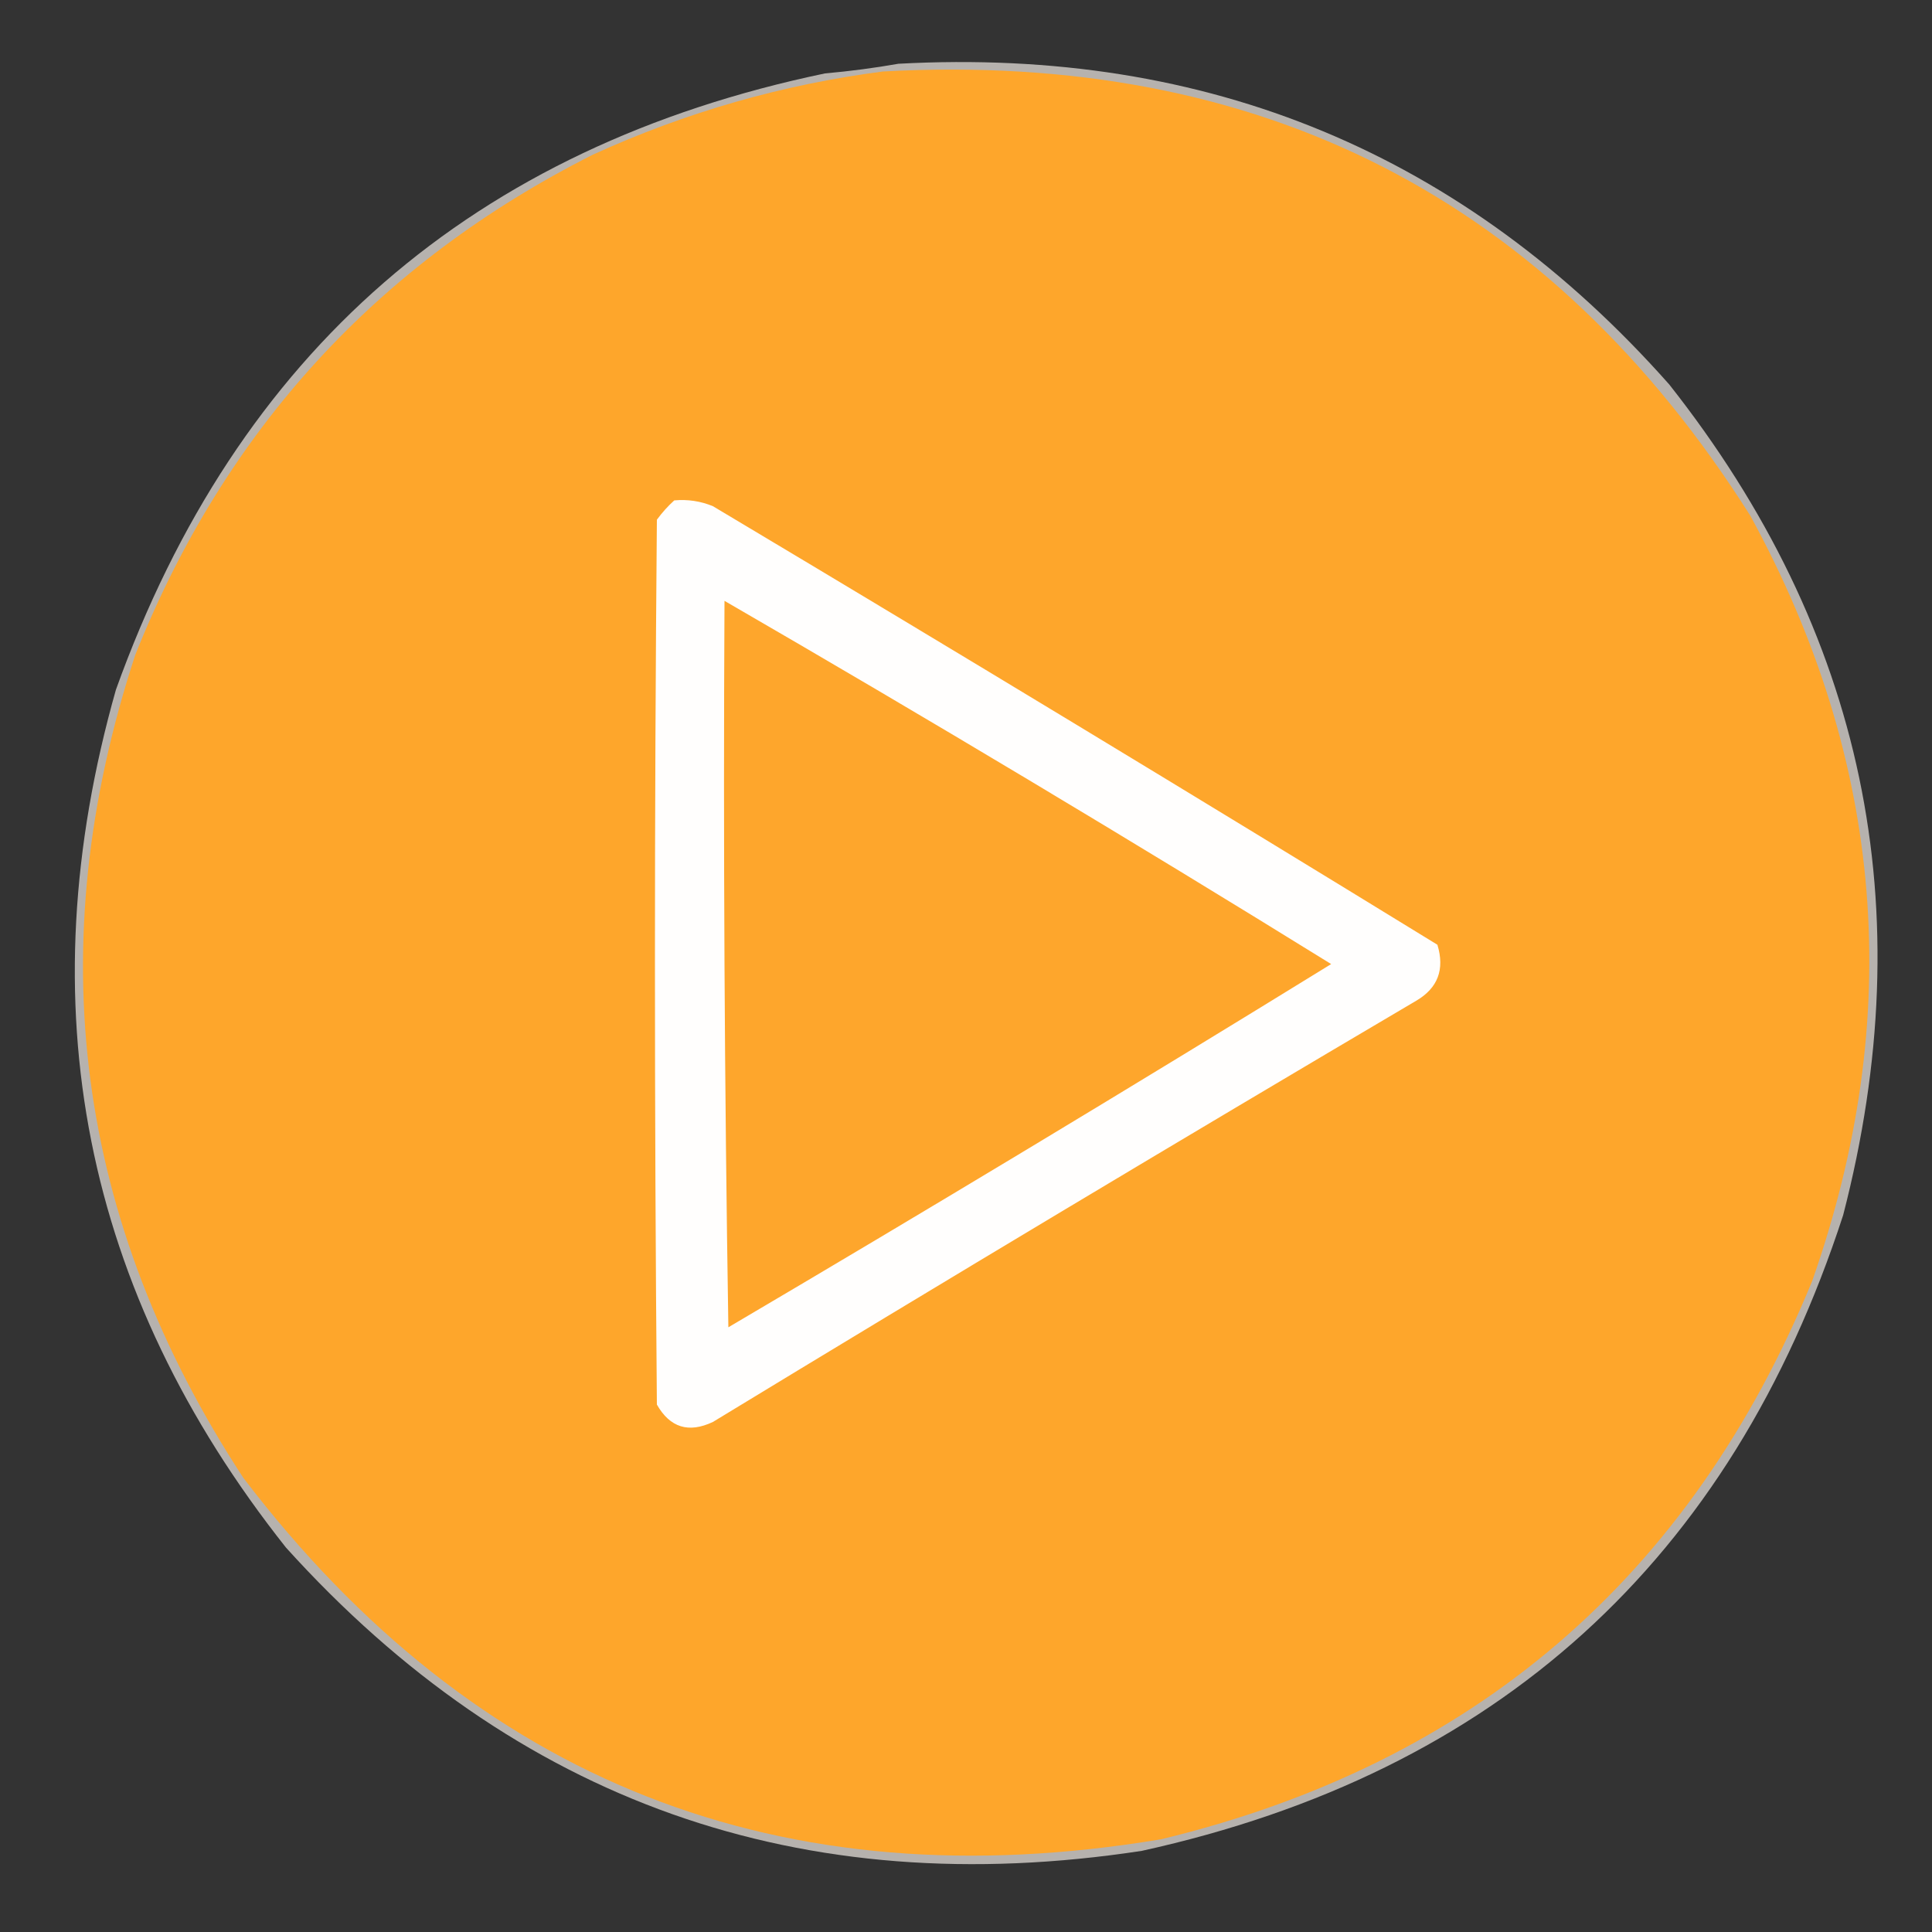
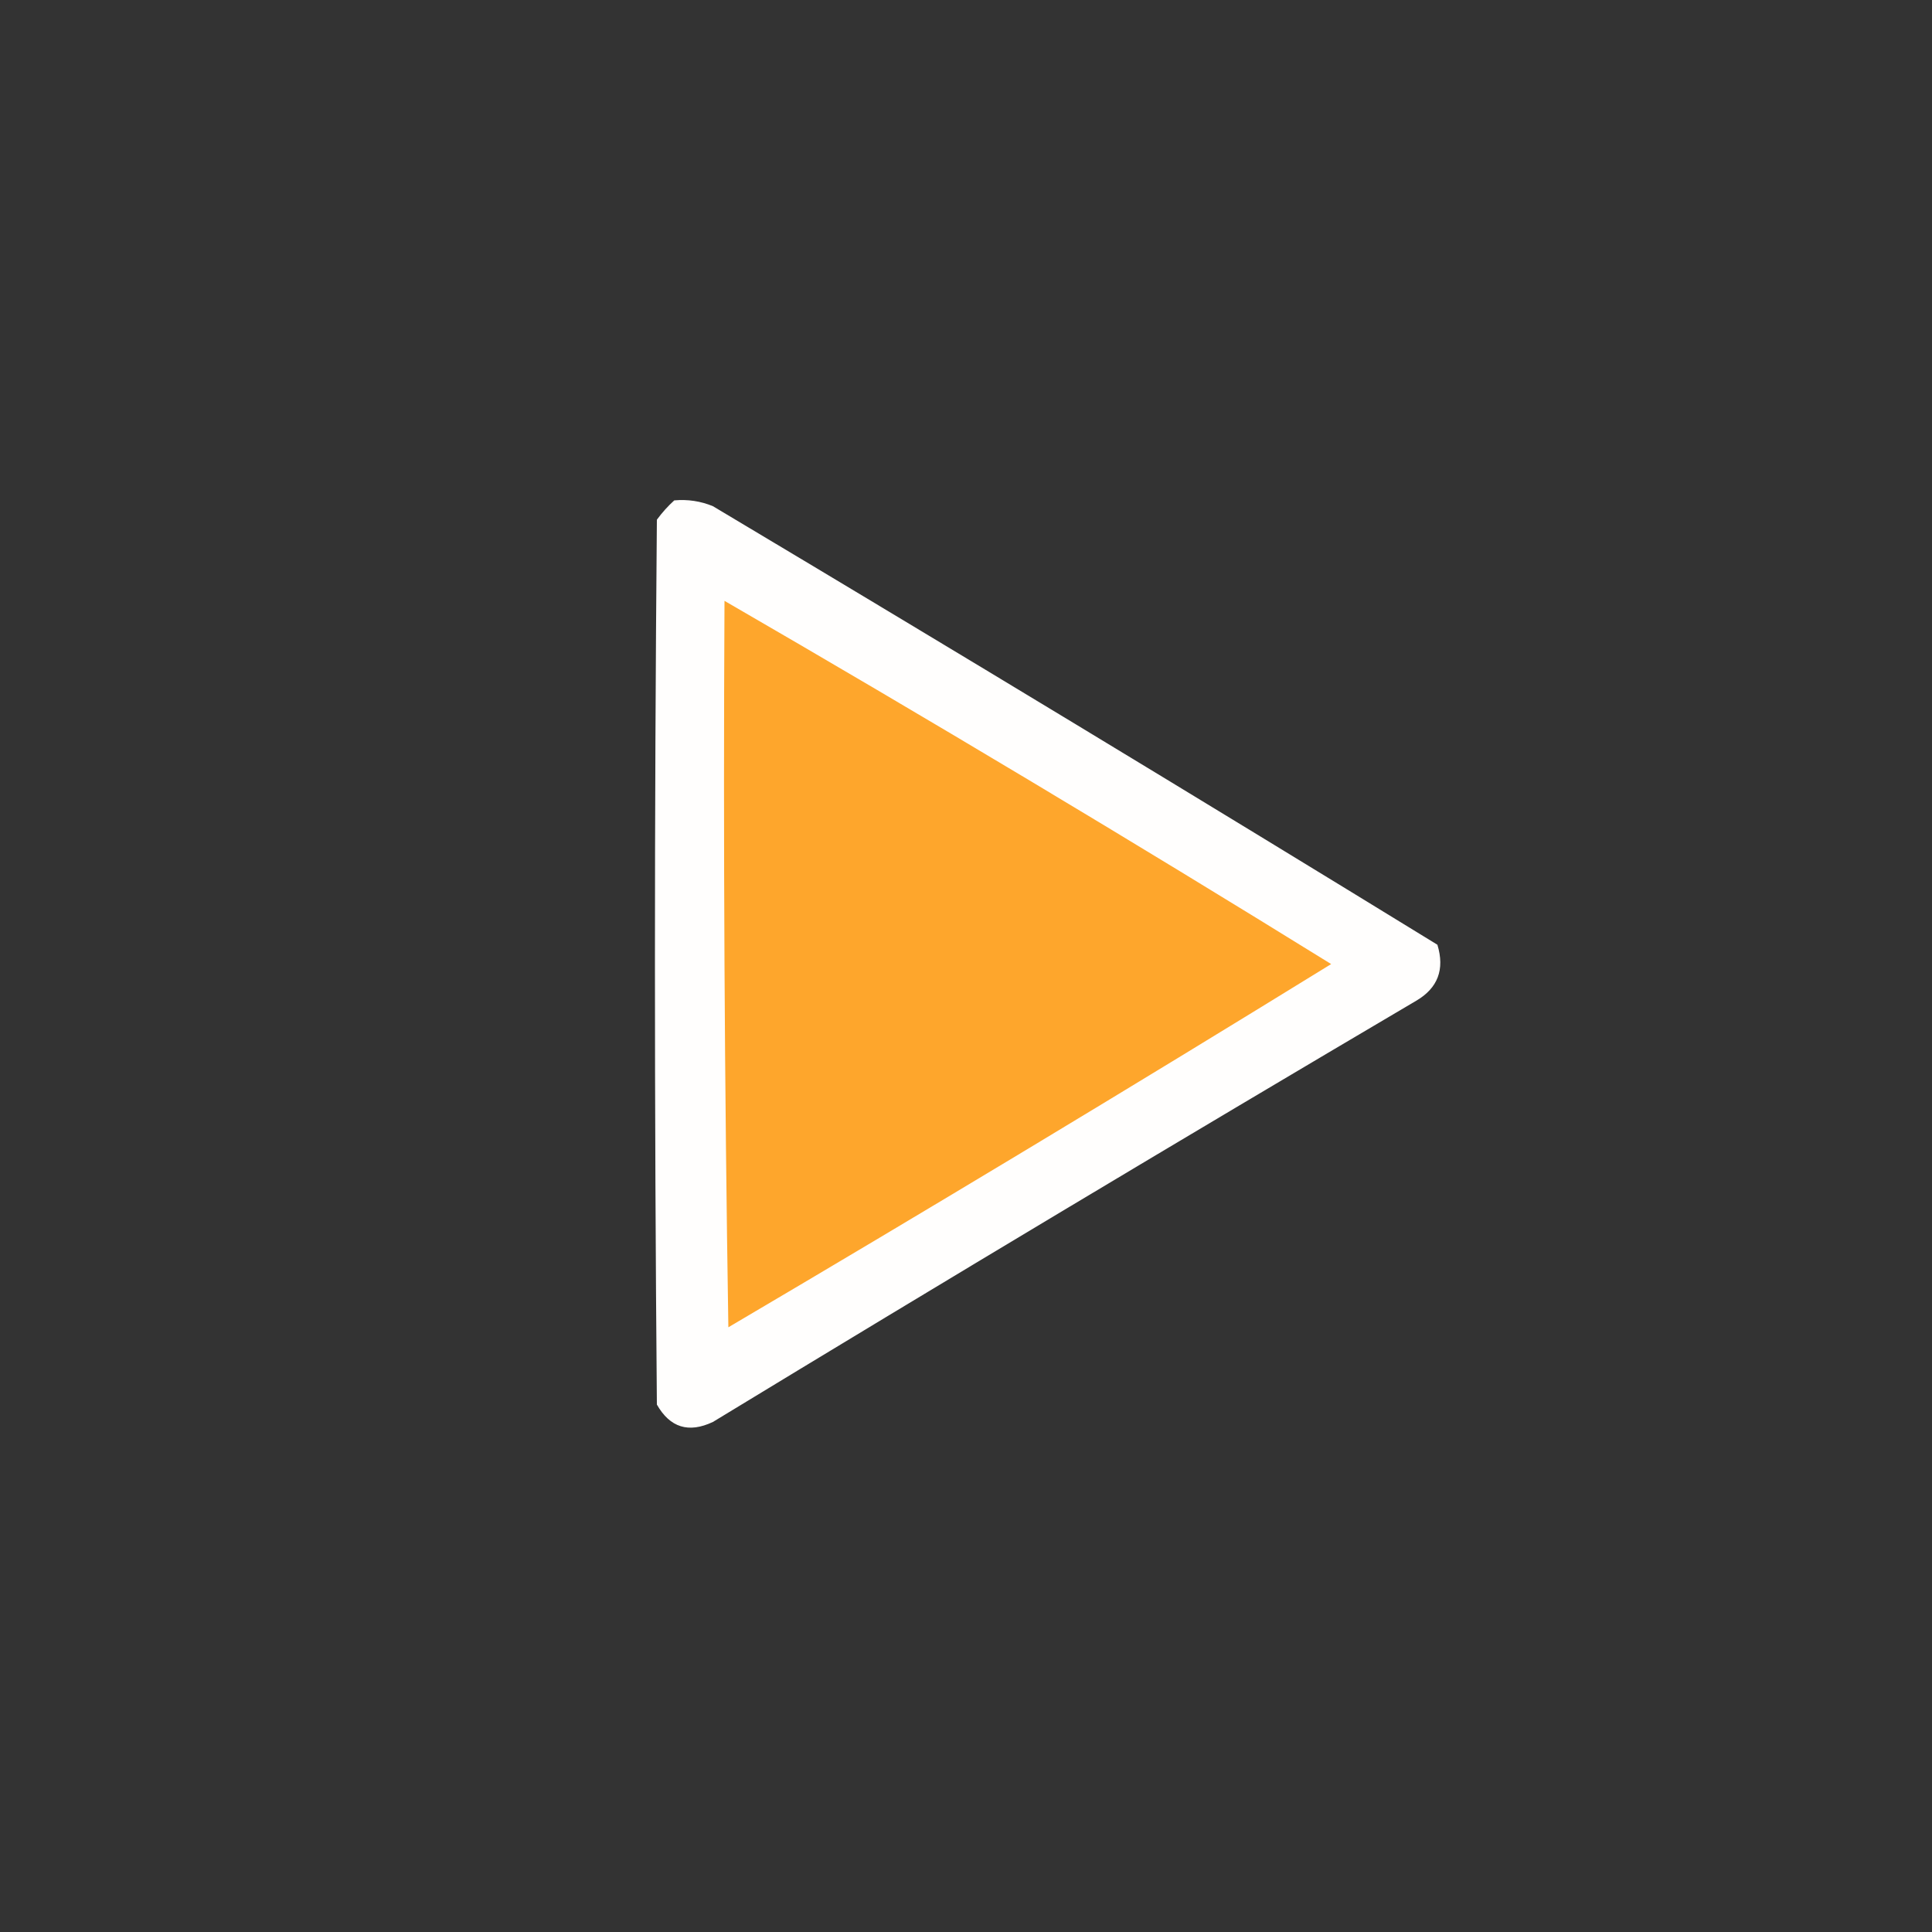
<svg xmlns="http://www.w3.org/2000/svg" version="1.1" width="500px" height="500px" style="shape-rendering:geometricPrecision; text-rendering:geometricPrecision; image-rendering:optimizeQuality; fill-rule:evenodd; clip-rule:evenodd">
  <rect width="100%" height="100%" fill="#333333" stroke="none" />
  <g>
-     <path style="opacity:0.643" fill="#fff9f2" d="M 232.5,16.5 C 312.598,12.15 379.098,39.817 432,99.5C 482.539,163.521 497.539,235.188 477,314.5C 447.895,403.937 387.395,458.77 295.5,479C 207.295,492.493 133.462,466.326 74,400.5C 21.504,334.227 6.837,260.227 30,178.5C 61.346,91.161 122.513,37.995 213.5,19C 220.014,18.42 226.347,17.587 232.5,16.5 Z" />
-   </g>
+     </g>
  <g>
-     <path style="opacity:1" fill="#fea62b" d="M 228.5,18.5 C 326.302,13.146 401.136,51.479 453,133.5C 487.734,197.06 493.068,263.06 469,331.5C 437.502,408.325 381.335,456.491 300.5,476C 202.222,492.415 123.055,461.248 63,382.5C 19.523,316.093 10.19,245.093 35,169.5C 58.171,111.332 97.671,68.165 153.5,40C 177.539,29.037 202.539,21.87 228.5,18.5 Z" />
-   </g>
+     </g>
  <g>
    <path style="opacity:1" fill="#fffefd" d="M 174.5,129.5 C 177.978,129.184 181.312,129.684 184.5,131C 247.249,168.456 309.749,206.29 372,244.5C 373.942,250.89 372.109,255.723 366.5,259C 305.571,294.936 244.905,331.269 184.5,368C 178.226,370.967 173.392,369.467 170,363.5C 169.333,287.167 169.333,210.833 170,134.5C 171.366,132.638 172.866,130.972 174.5,129.5 Z" />
  </g>
  <g>
    <path style="opacity:1" fill="#fea62c" d="M 187.5,155.5 C 240.31,186.07 292.644,217.404 344.5,249.5C 292.868,281.322 240.868,312.655 188.5,343.5C 187.5,280.837 187.167,218.17 187.5,155.5 Z" />
  </g>
</svg>